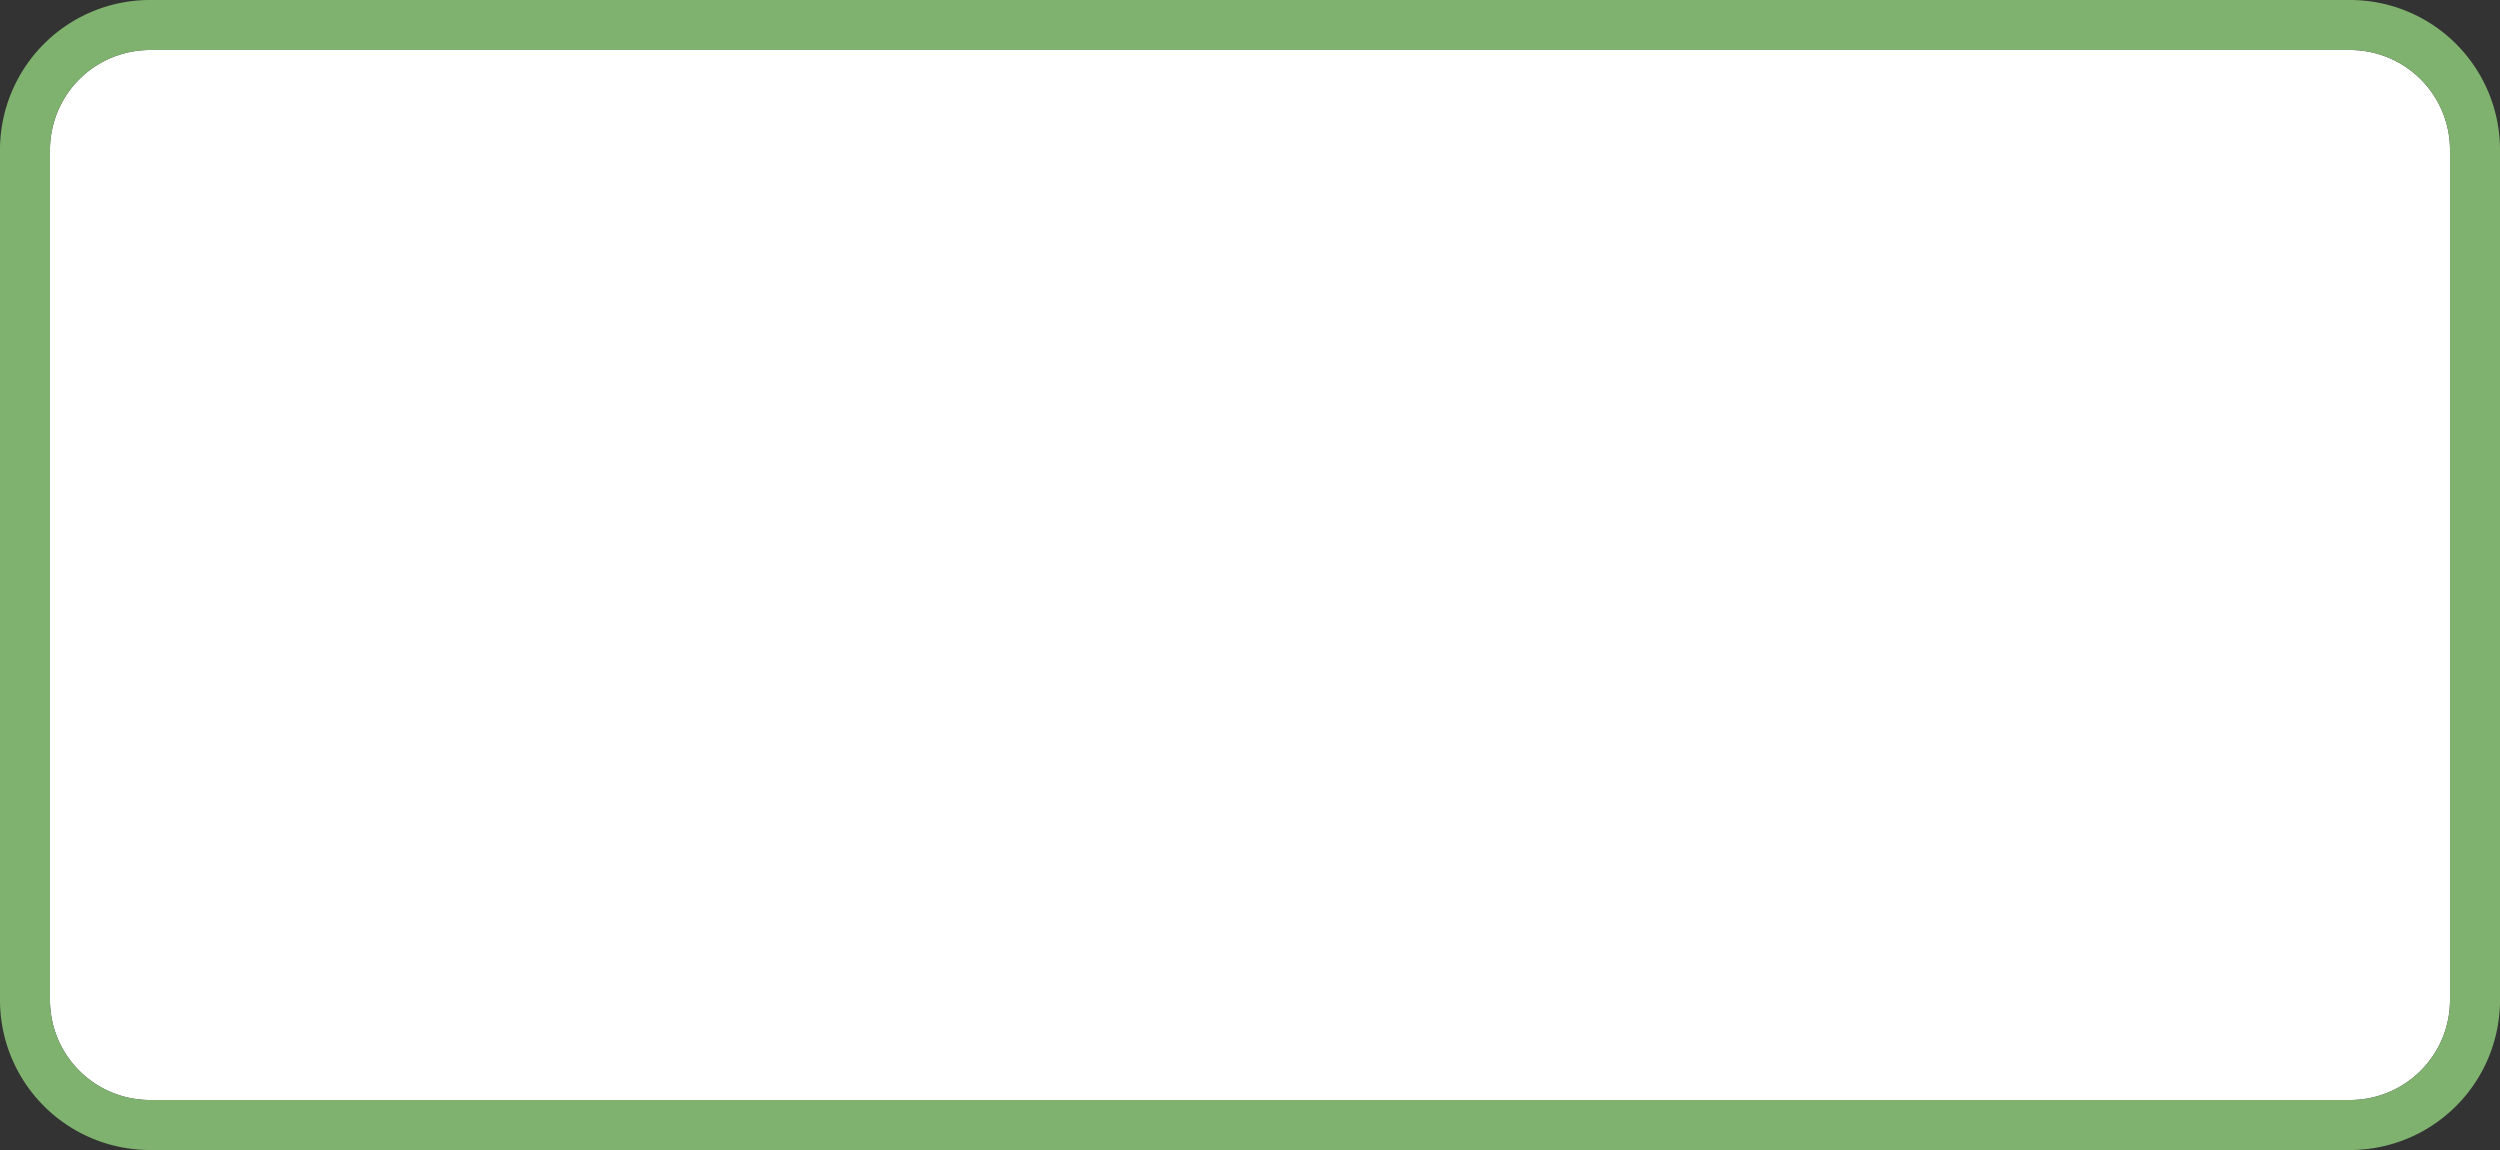
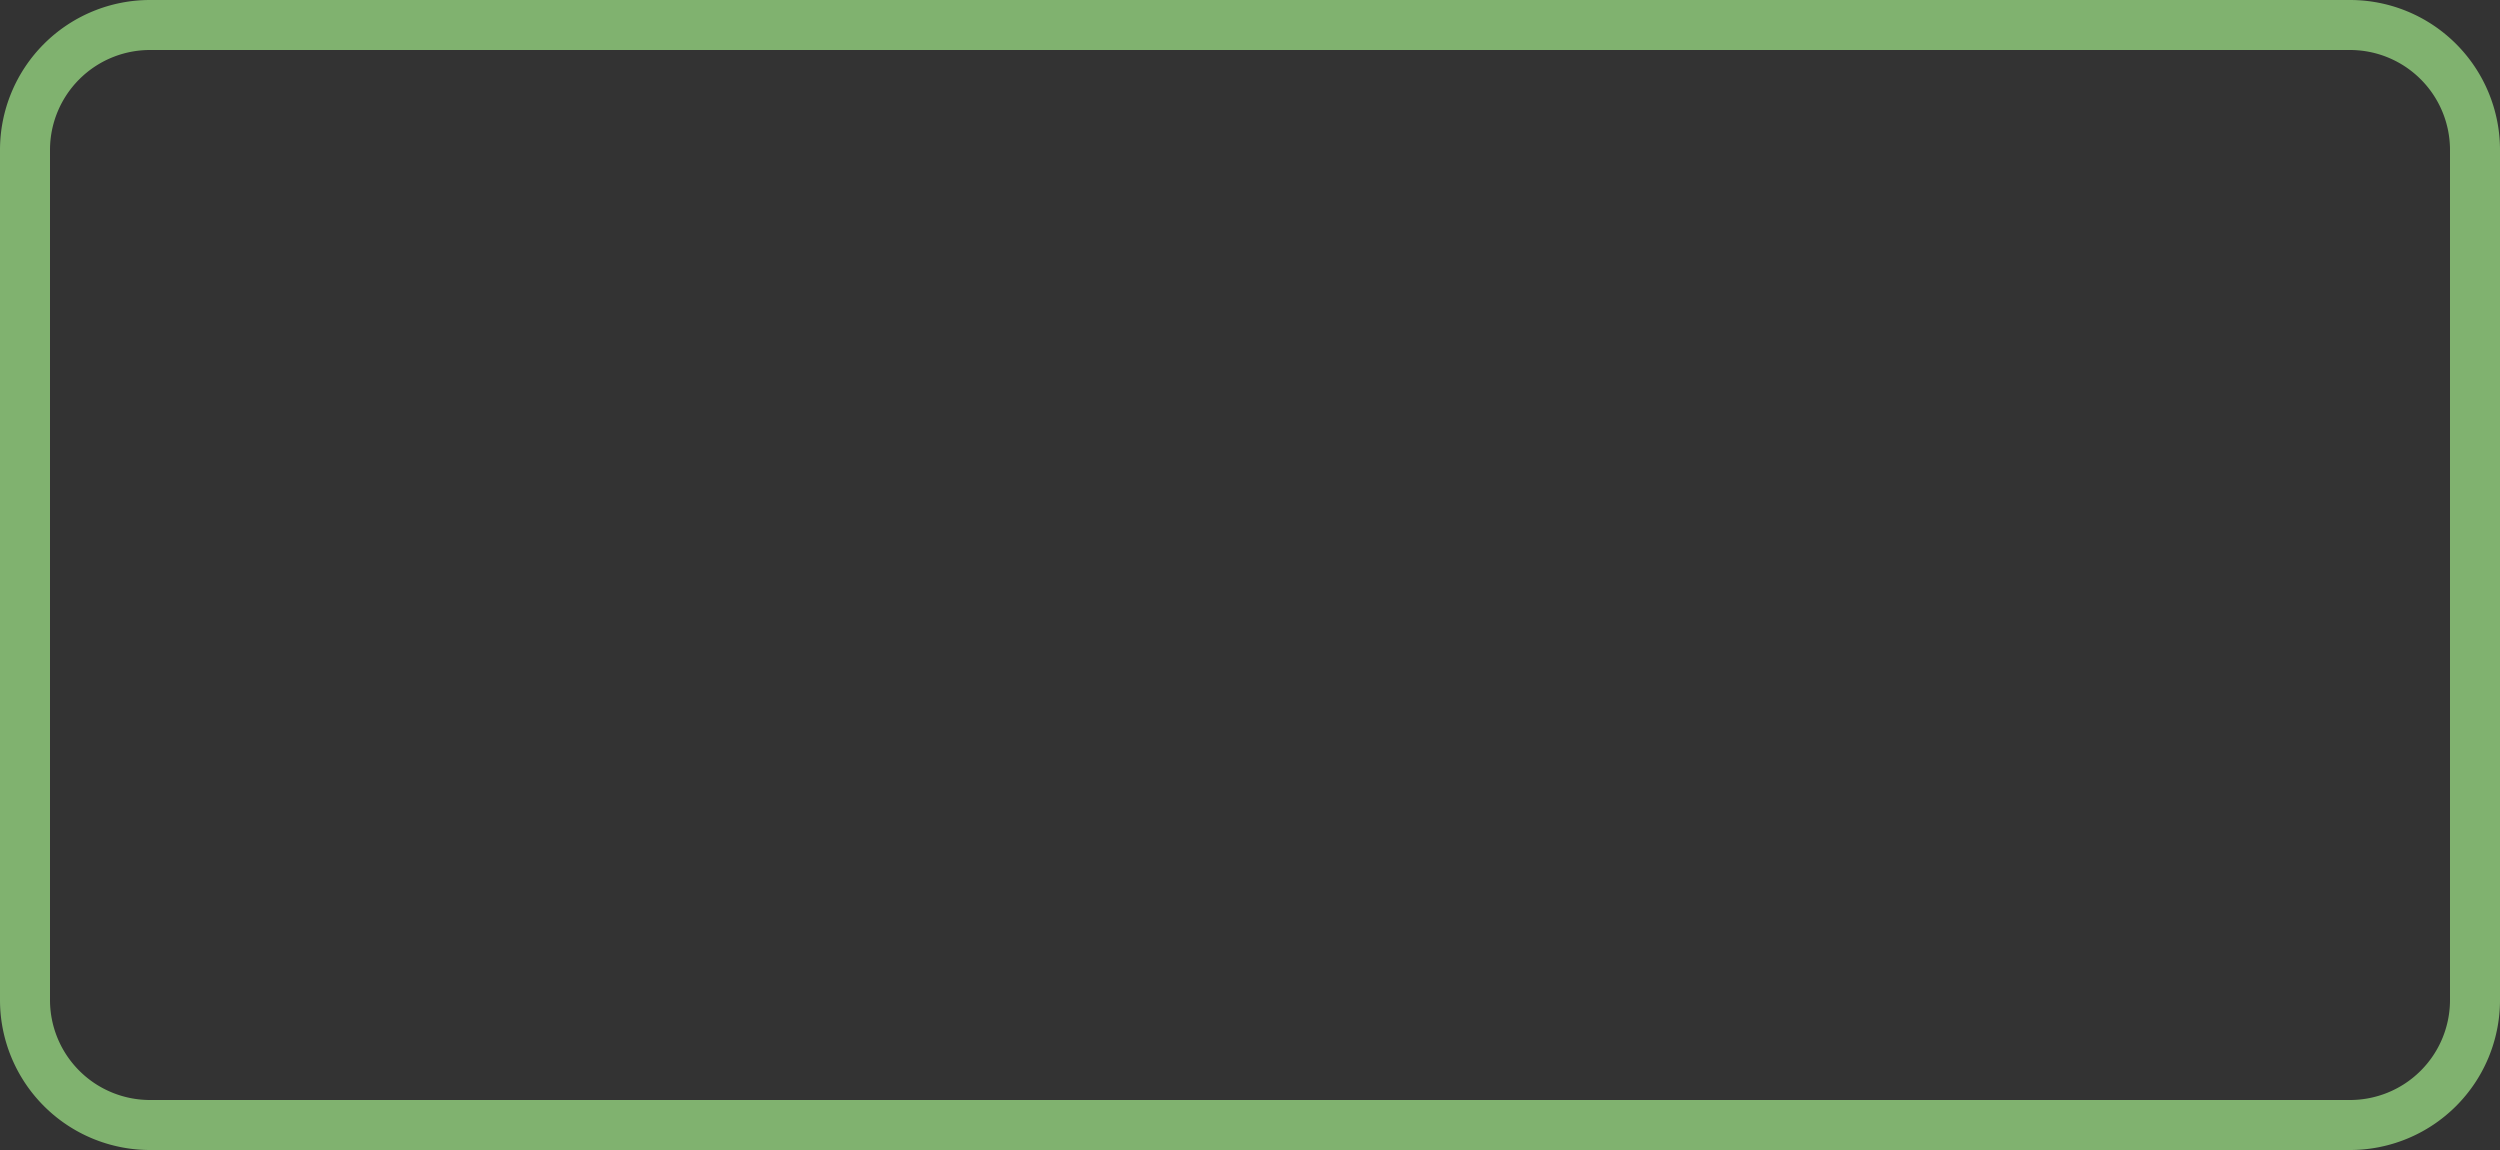
<svg xmlns="http://www.w3.org/2000/svg" version="1.1" width="50px" height="23px">
  <rect width="100%" height="100%" fill="#333333" stroke="none" />
  <g transform="matrix(1 0 0 1 -121 -289 )">
-     <path d="M 122 292  A 2 2 0 0 1 124 290 L 168 290  A 2 2 0 0 1 170 292 L 170 309  A 2 2 0 0 1 168 311 L 124 311  A 2 2 0 0 1 122 309 L 122 292  Z " fill-rule="nonzero" fill="#ffffff" stroke="none" />
    <path d="M 121.5 292  A 2.5 2.5 0 0 1 124 289.5 L 168 289.5  A 2.5 2.5 0 0 1 170.5 292 L 170.5 309  A 2.5 2.5 0 0 1 168 311.5 L 124 311.5  A 2.5 2.5 0 0 1 121.5 309 L 121.5 292  Z " stroke-width="1" stroke="#81b370" fill="none" stroke-opacity="0.996" />
  </g>
</svg>